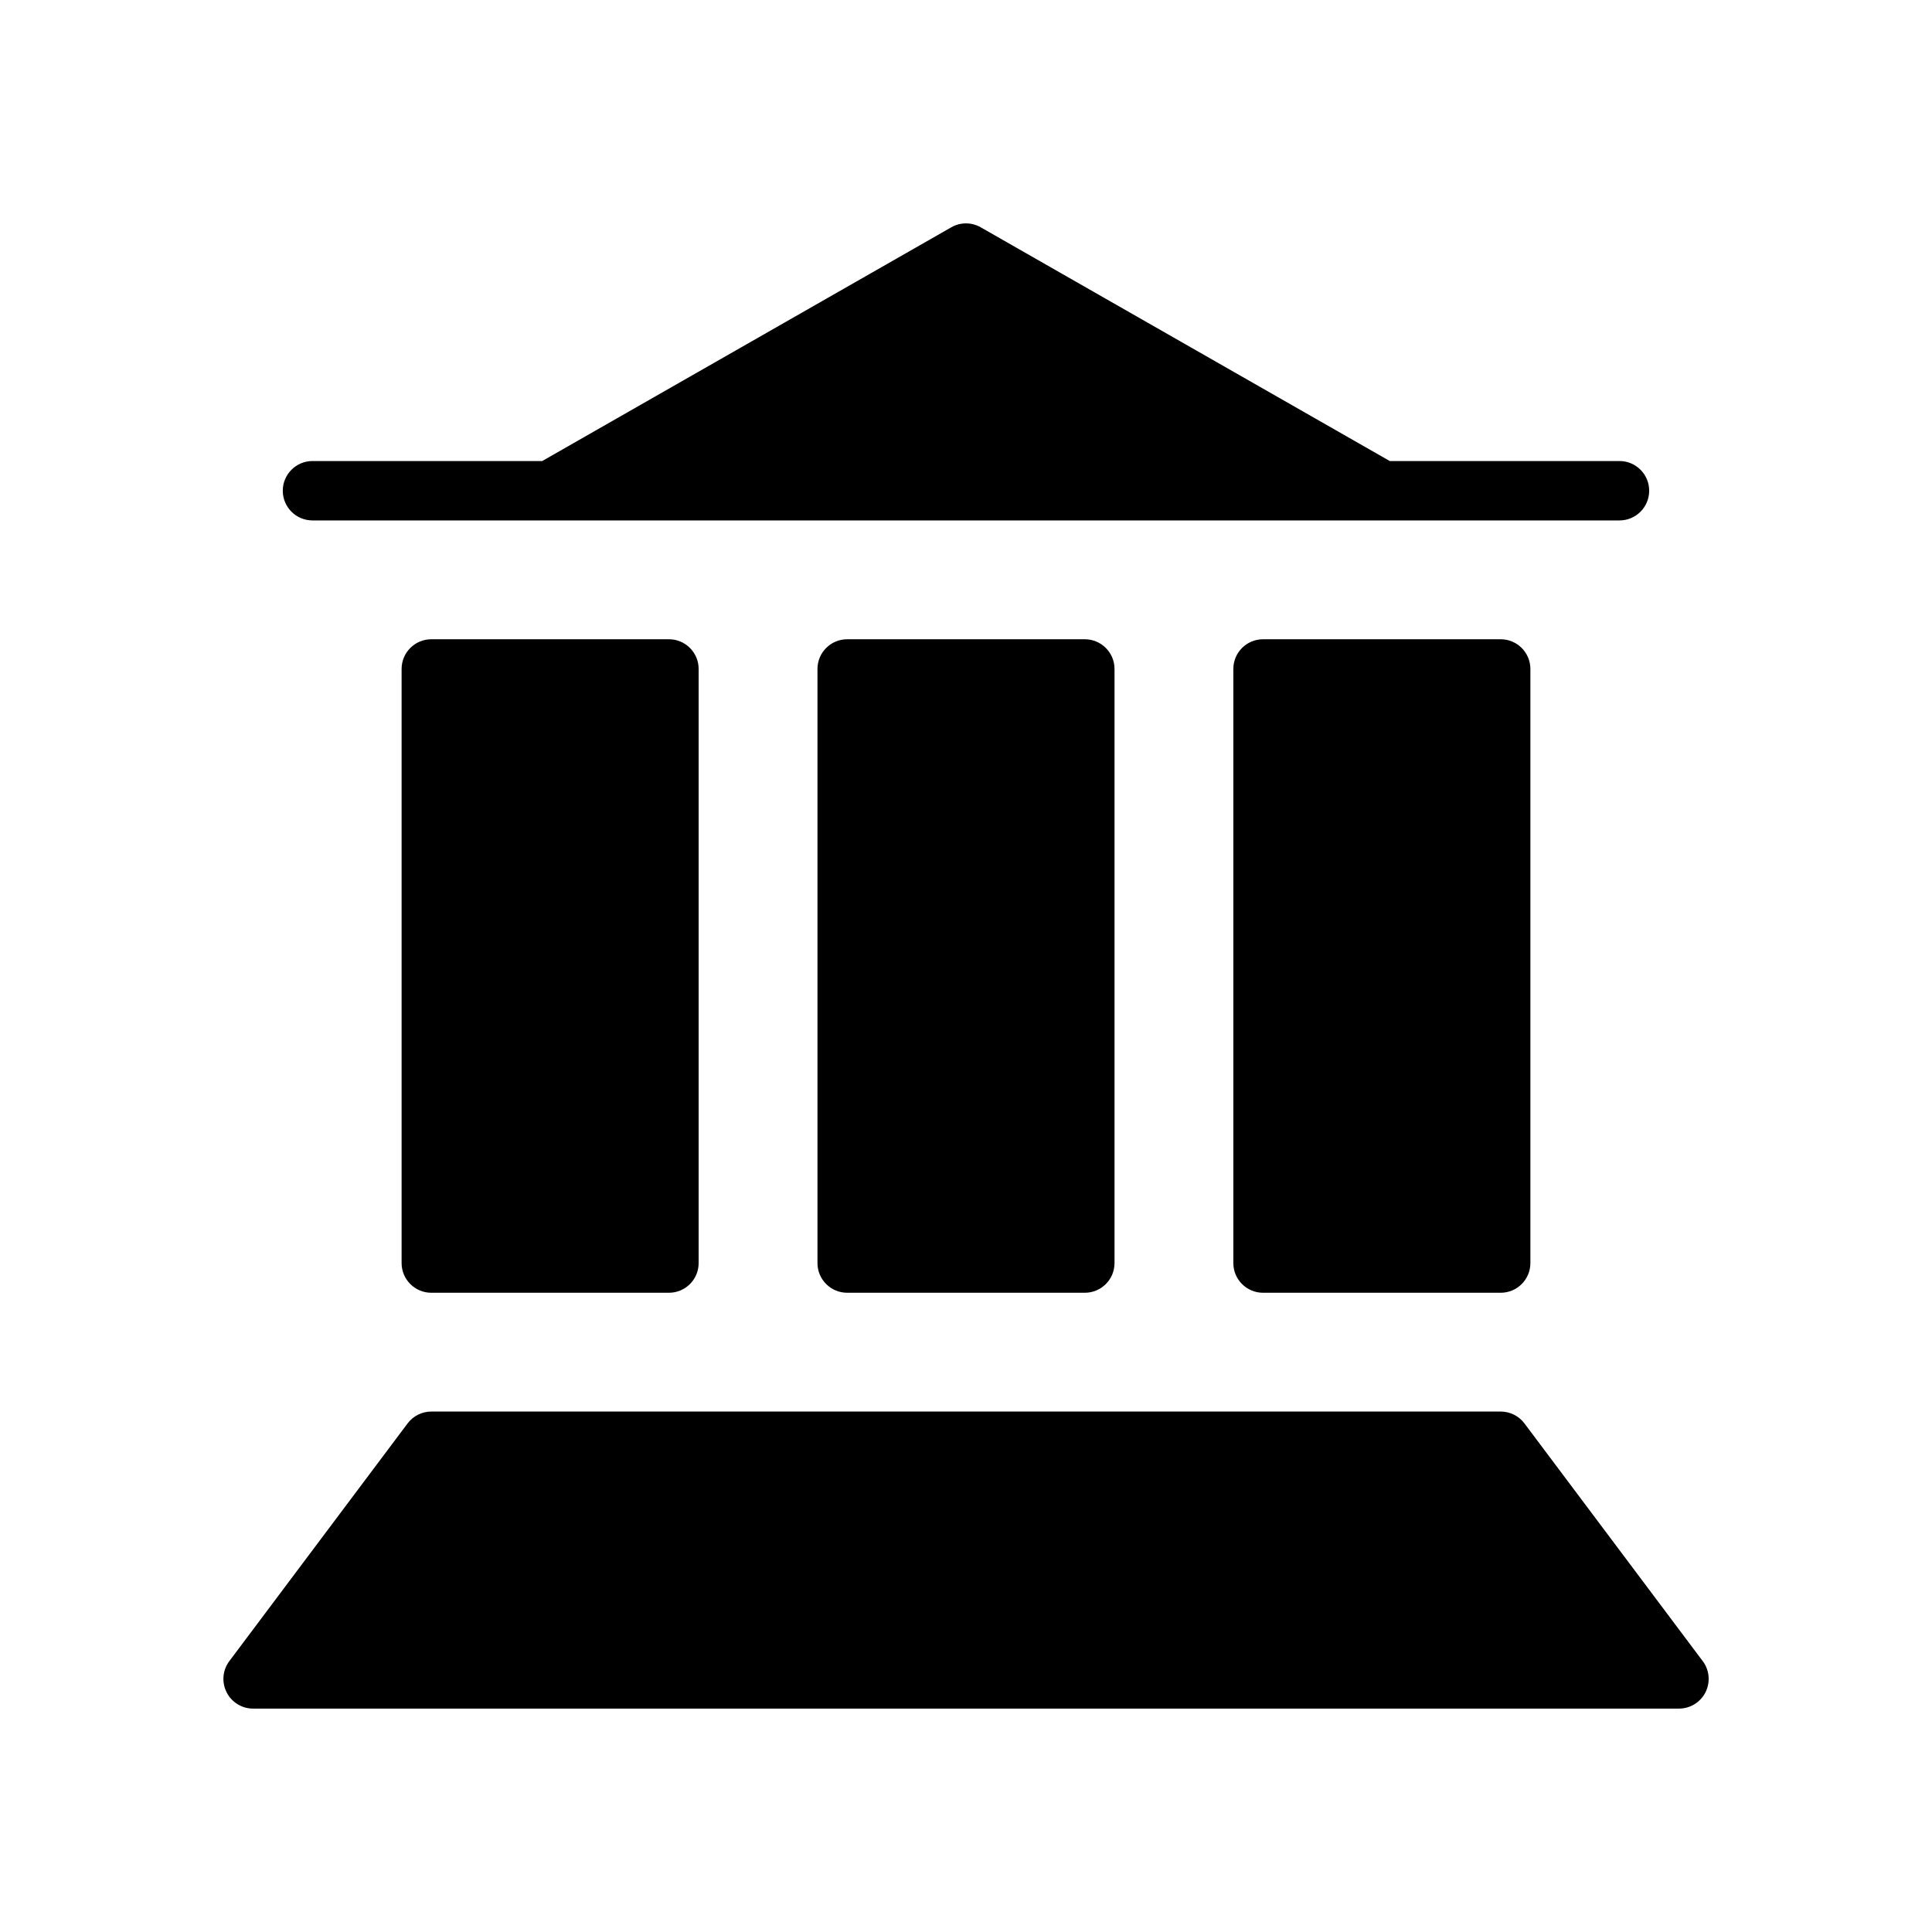
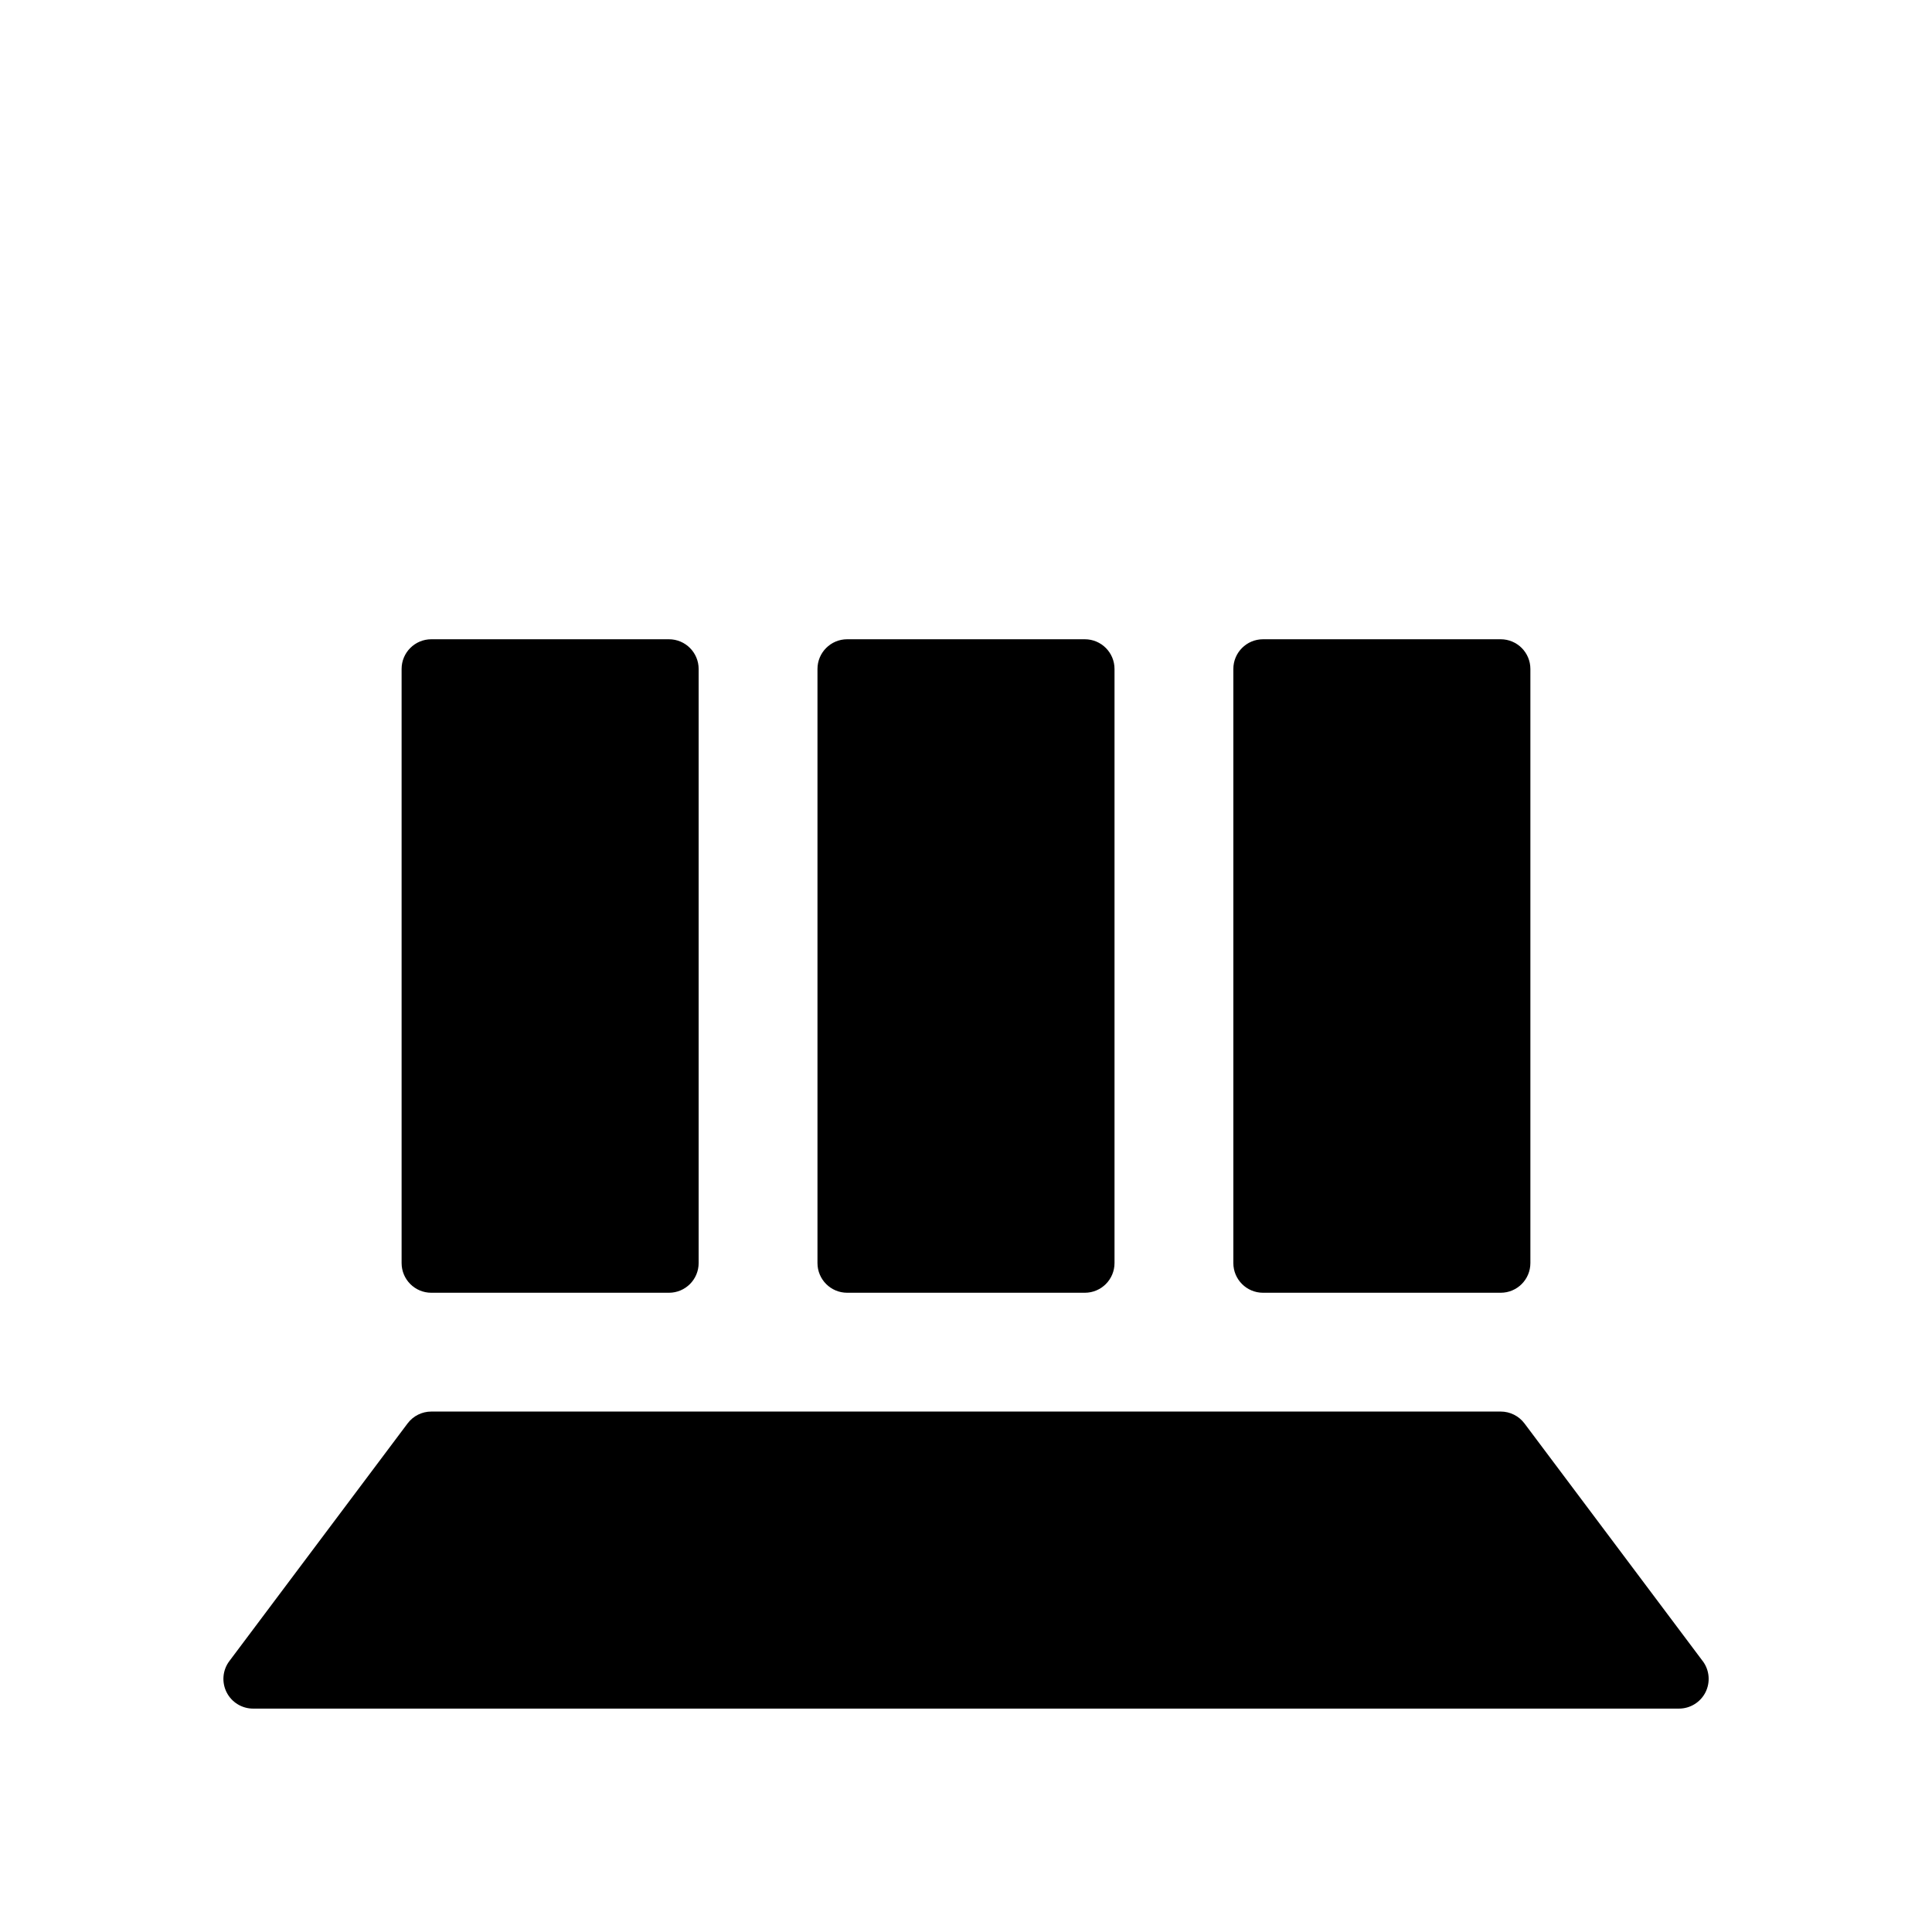
<svg xmlns="http://www.w3.org/2000/svg" fill="#000000" width="800px" height="800px" version="1.1" viewBox="144 144 512 512">
  <g>
    <path d="m258.3 313.41c-4.344 0-7.871 3.527-7.871 7.871v157.44c0 4.352 3.527 7.871 7.871 7.871h62.977c4.344 0 7.871-3.519 7.871-7.871v-157.44c0-4.344-3.527-7.871-7.871-7.871z" />
    <path d="m368.51 313.41c-4.344 0-7.871 3.527-7.871 7.871v157.44c0 4.352 3.527 7.871 7.871 7.871h62.977c4.352 0 7.871-3.519 7.871-7.871v-157.44c0-4.344-3.519-7.871-7.871-7.871z" />
    <path d="m478.72 313.41c-4.352 0-7.871 3.527-7.871 7.871v157.44c0 4.352 3.519 7.871 7.871 7.871h62.977c4.352 0 7.871-3.519 7.871-7.871v-157.44c0-4.344-3.519-7.871-7.871-7.871z" />
-     <path d="m226.81 281.92h346.37c4.352 0 7.871-3.527 7.871-7.871s-3.519-7.871-7.871-7.871h-60.875l-108.4-61.938c-2.426-1.387-5.391-1.387-7.809 0l-108.4 61.938h-60.883c-4.344 0-7.871 3.527-7.871 7.871s3.519 7.871 7.871 7.871z" />
-     <path d="m595.23 584.2-47.23-62.977c-1.492-1.984-3.828-3.148-6.301-3.148h-283.39c-2.481 0-4.809 1.164-6.297 3.148l-47.23 62.977c-1.793 2.387-2.078 5.574-0.746 8.242 1.328 2.668 4.059 4.356 7.043 4.356h377.86c2.984 0 5.707-1.684 7.047-4.352 1.324-2.672 1.039-5.859-0.746-8.246z" />
+     <path d="m595.23 584.2-47.23-62.977c-1.492-1.984-3.828-3.148-6.301-3.148h-283.39c-2.481 0-4.809 1.164-6.297 3.148l-47.23 62.977c-1.793 2.387-2.078 5.574-0.746 8.242 1.328 2.668 4.059 4.356 7.043 4.356h377.86c2.984 0 5.707-1.684 7.047-4.352 1.324-2.672 1.039-5.859-0.746-8.246" />
  </g>
</svg>